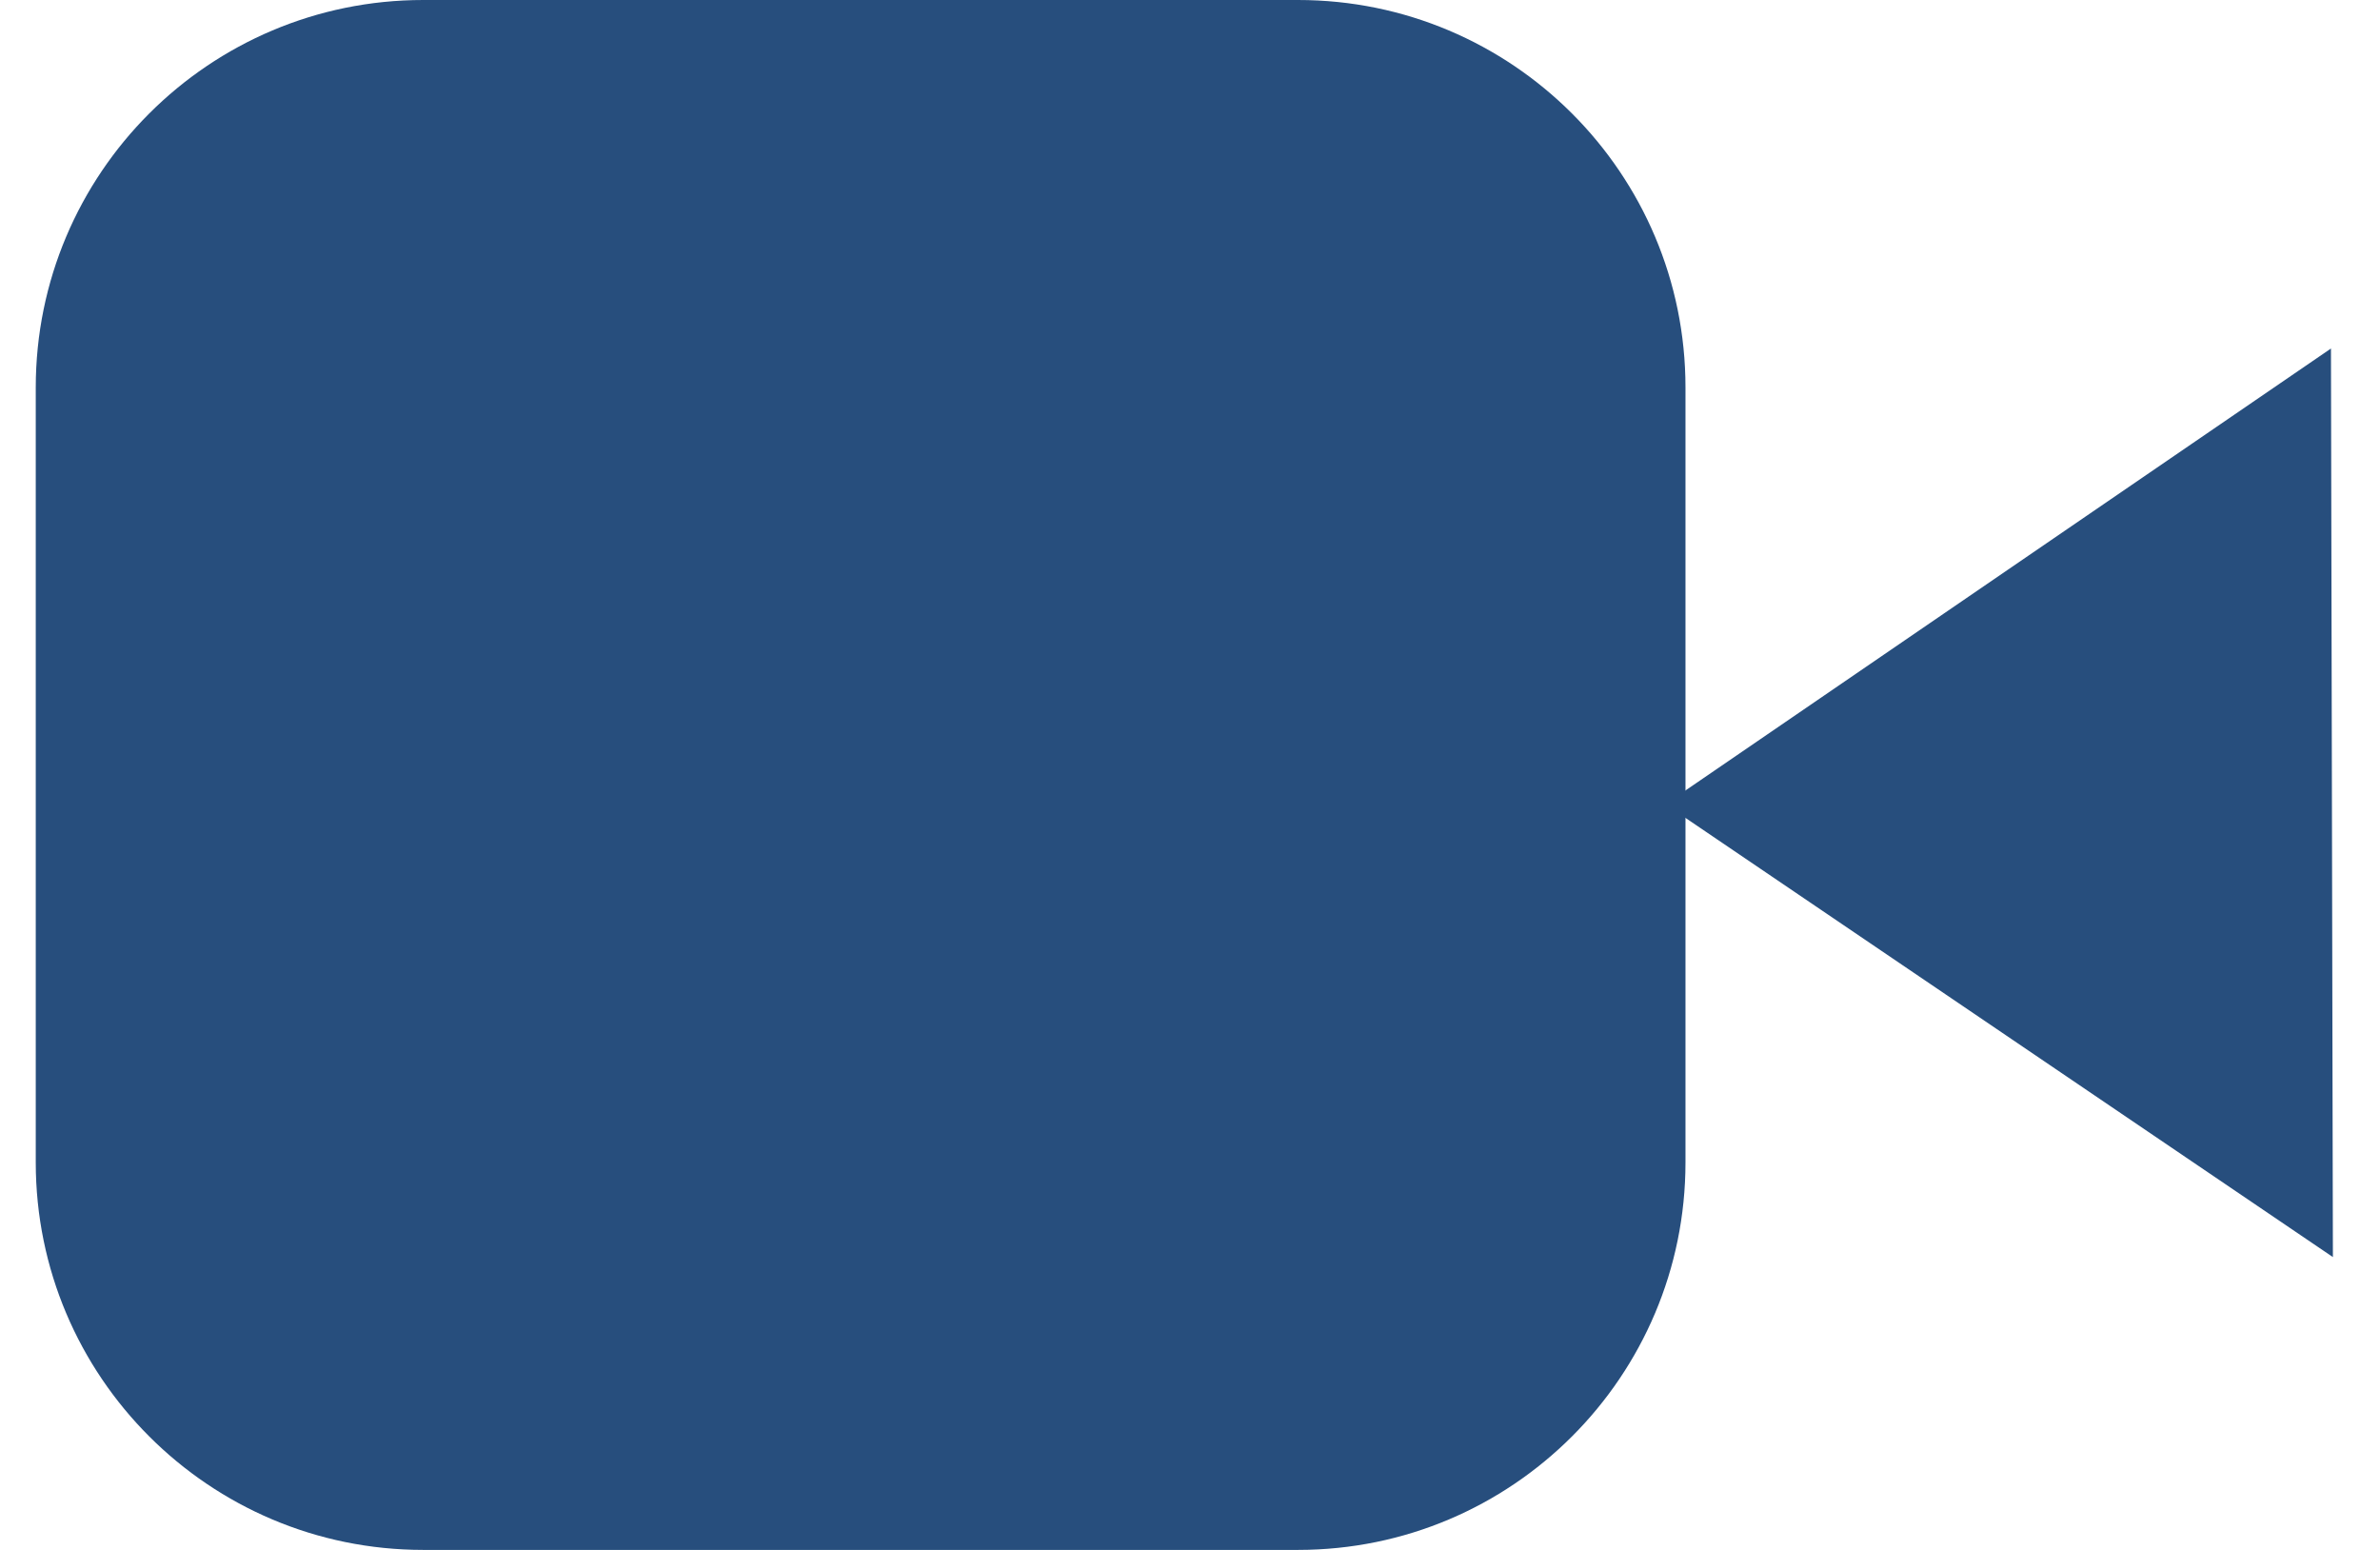
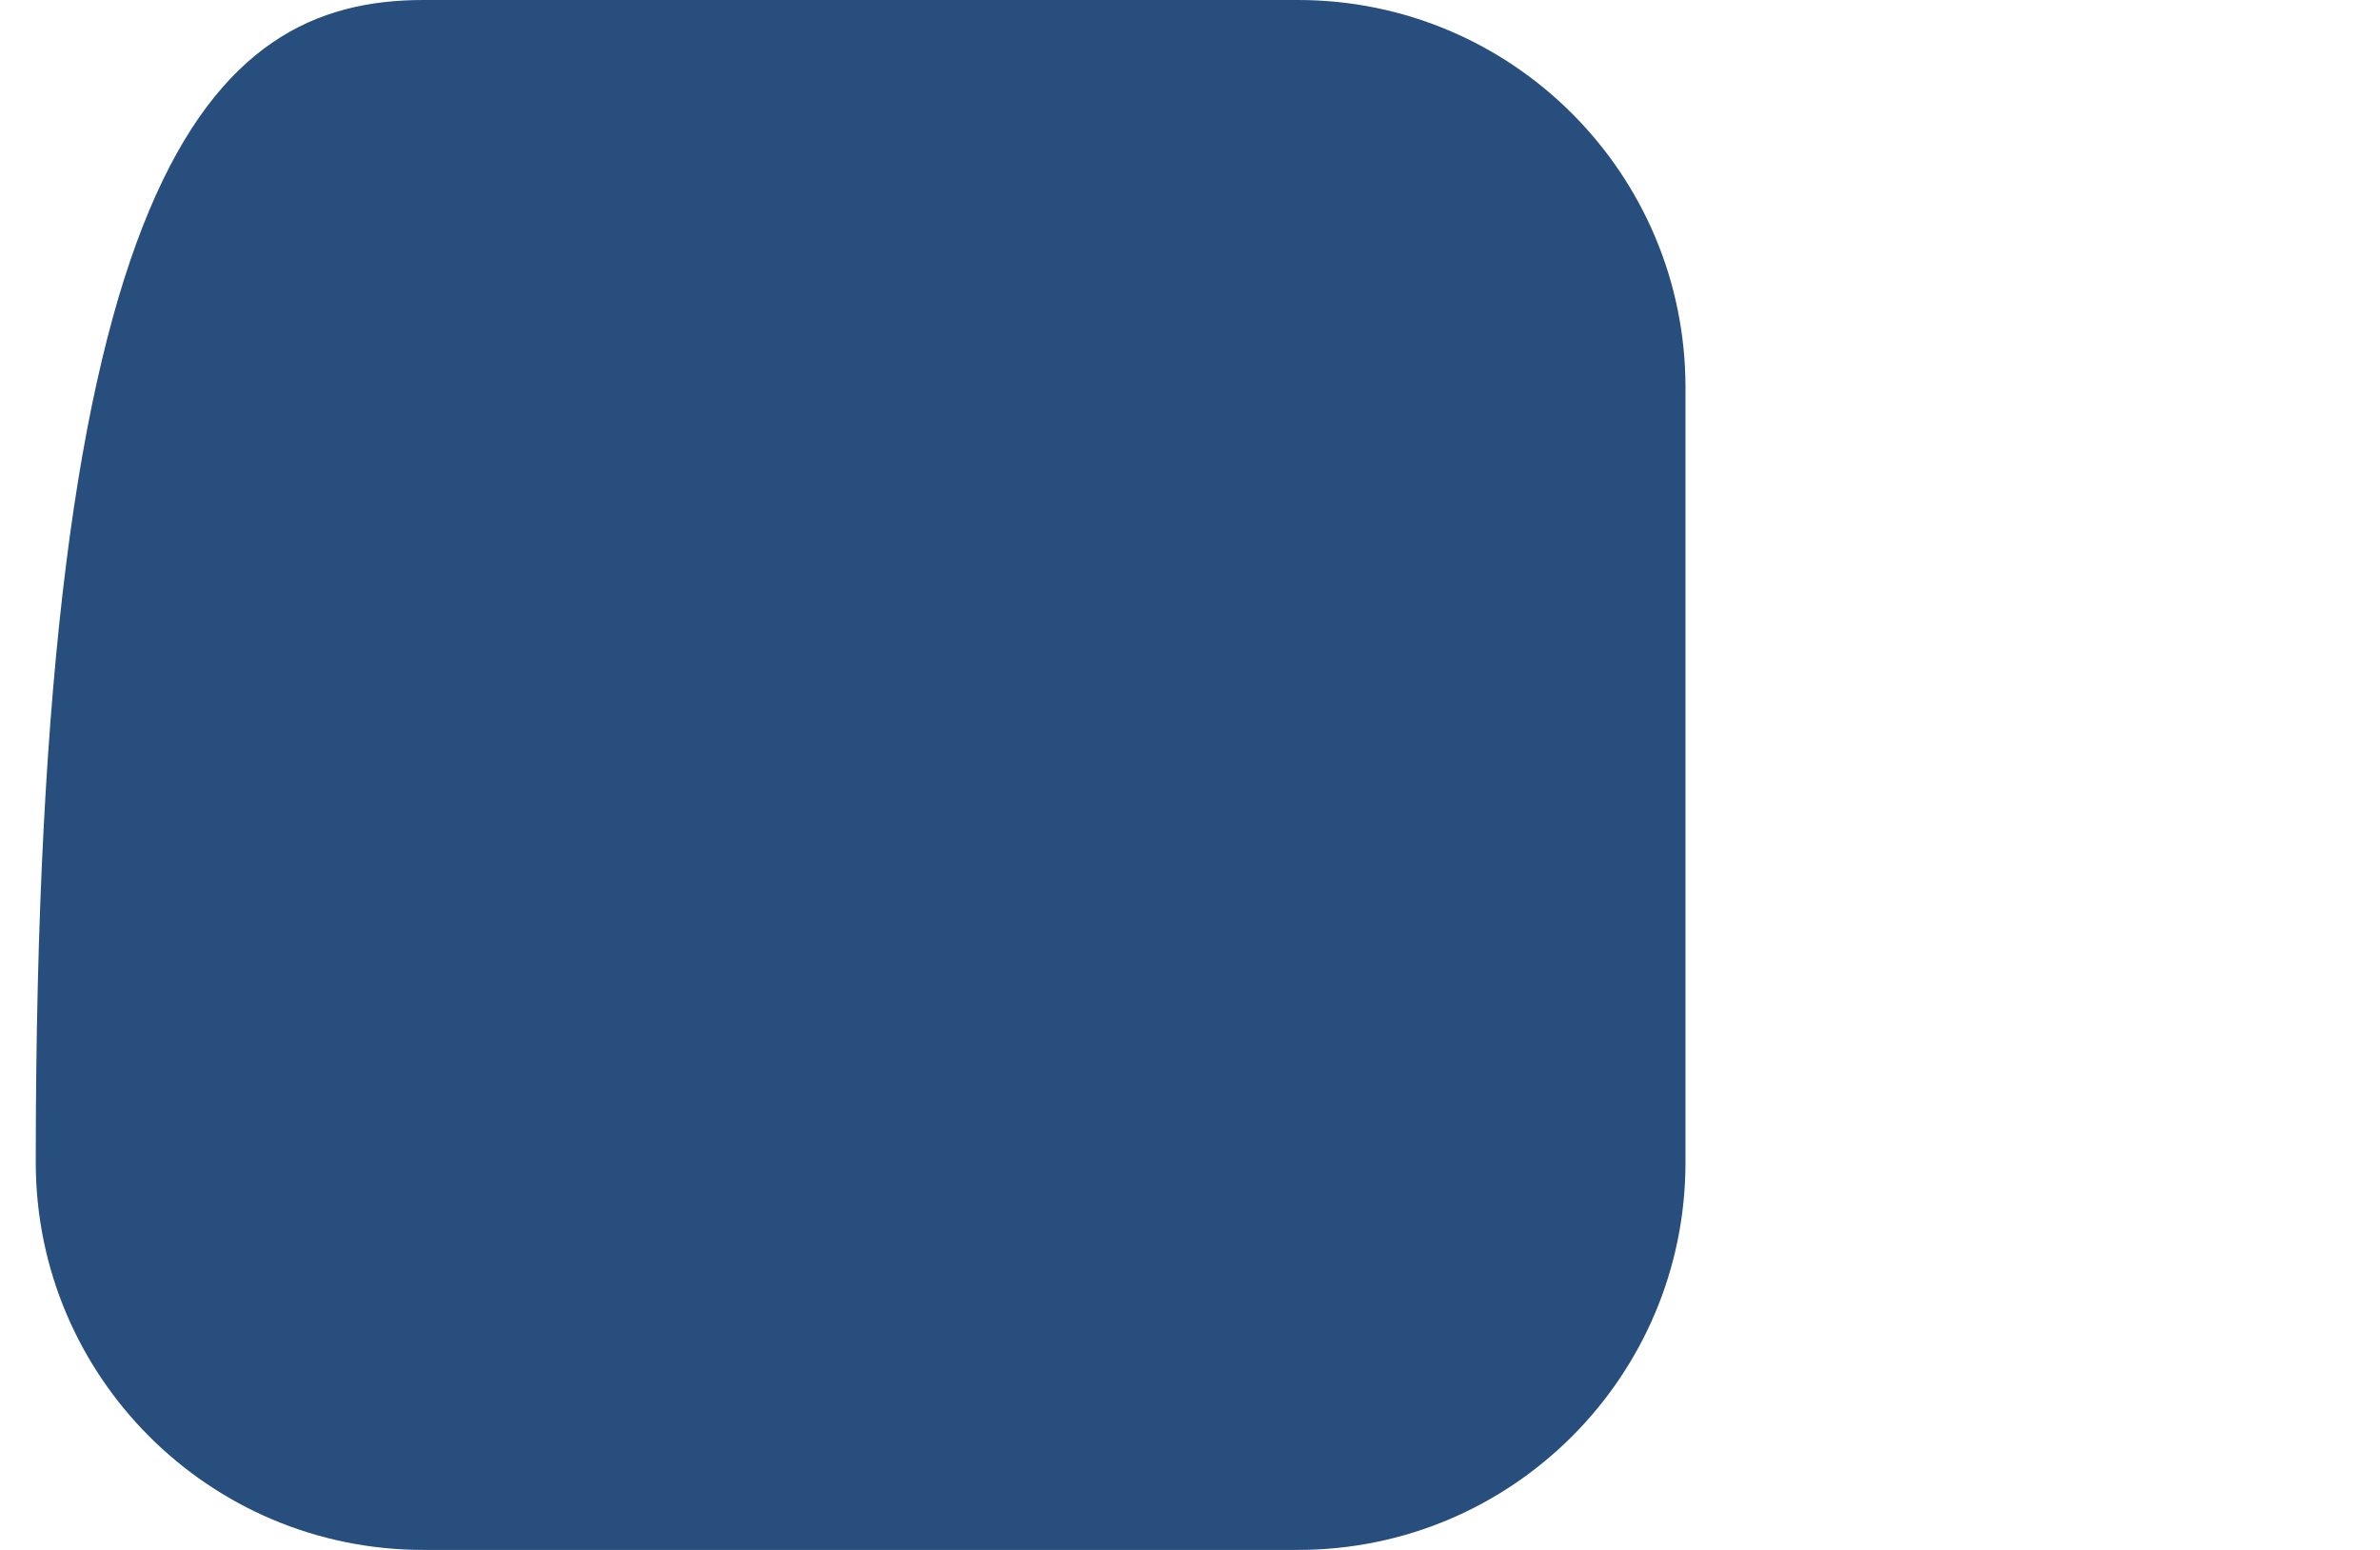
<svg xmlns="http://www.w3.org/2000/svg" width="43" height="28" viewBox="0 0 43 28" fill="none">
-   <path d="M30.452 21C30.452 24.866 27.318 28 23.452 28H7.646C3.78 28 0.646 24.866 0.646 21V7C0.646 3.134 3.78 0 7.646 0H23.452C27.318 0 30.452 3.134 30.452 7V21Z" fill="#274E7D" />
-   <path d="M30.088 14.529L42.149 22.71L42.114 6.296L30.088 14.529Z" fill="#274E7D" />
+   <path d="M30.452 21C30.452 24.866 27.318 28 23.452 28H7.646C3.78 28 0.646 24.866 0.646 21C0.646 3.134 3.78 0 7.646 0H23.452C27.318 0 30.452 3.134 30.452 7V21Z" fill="#274E7D" />
</svg>